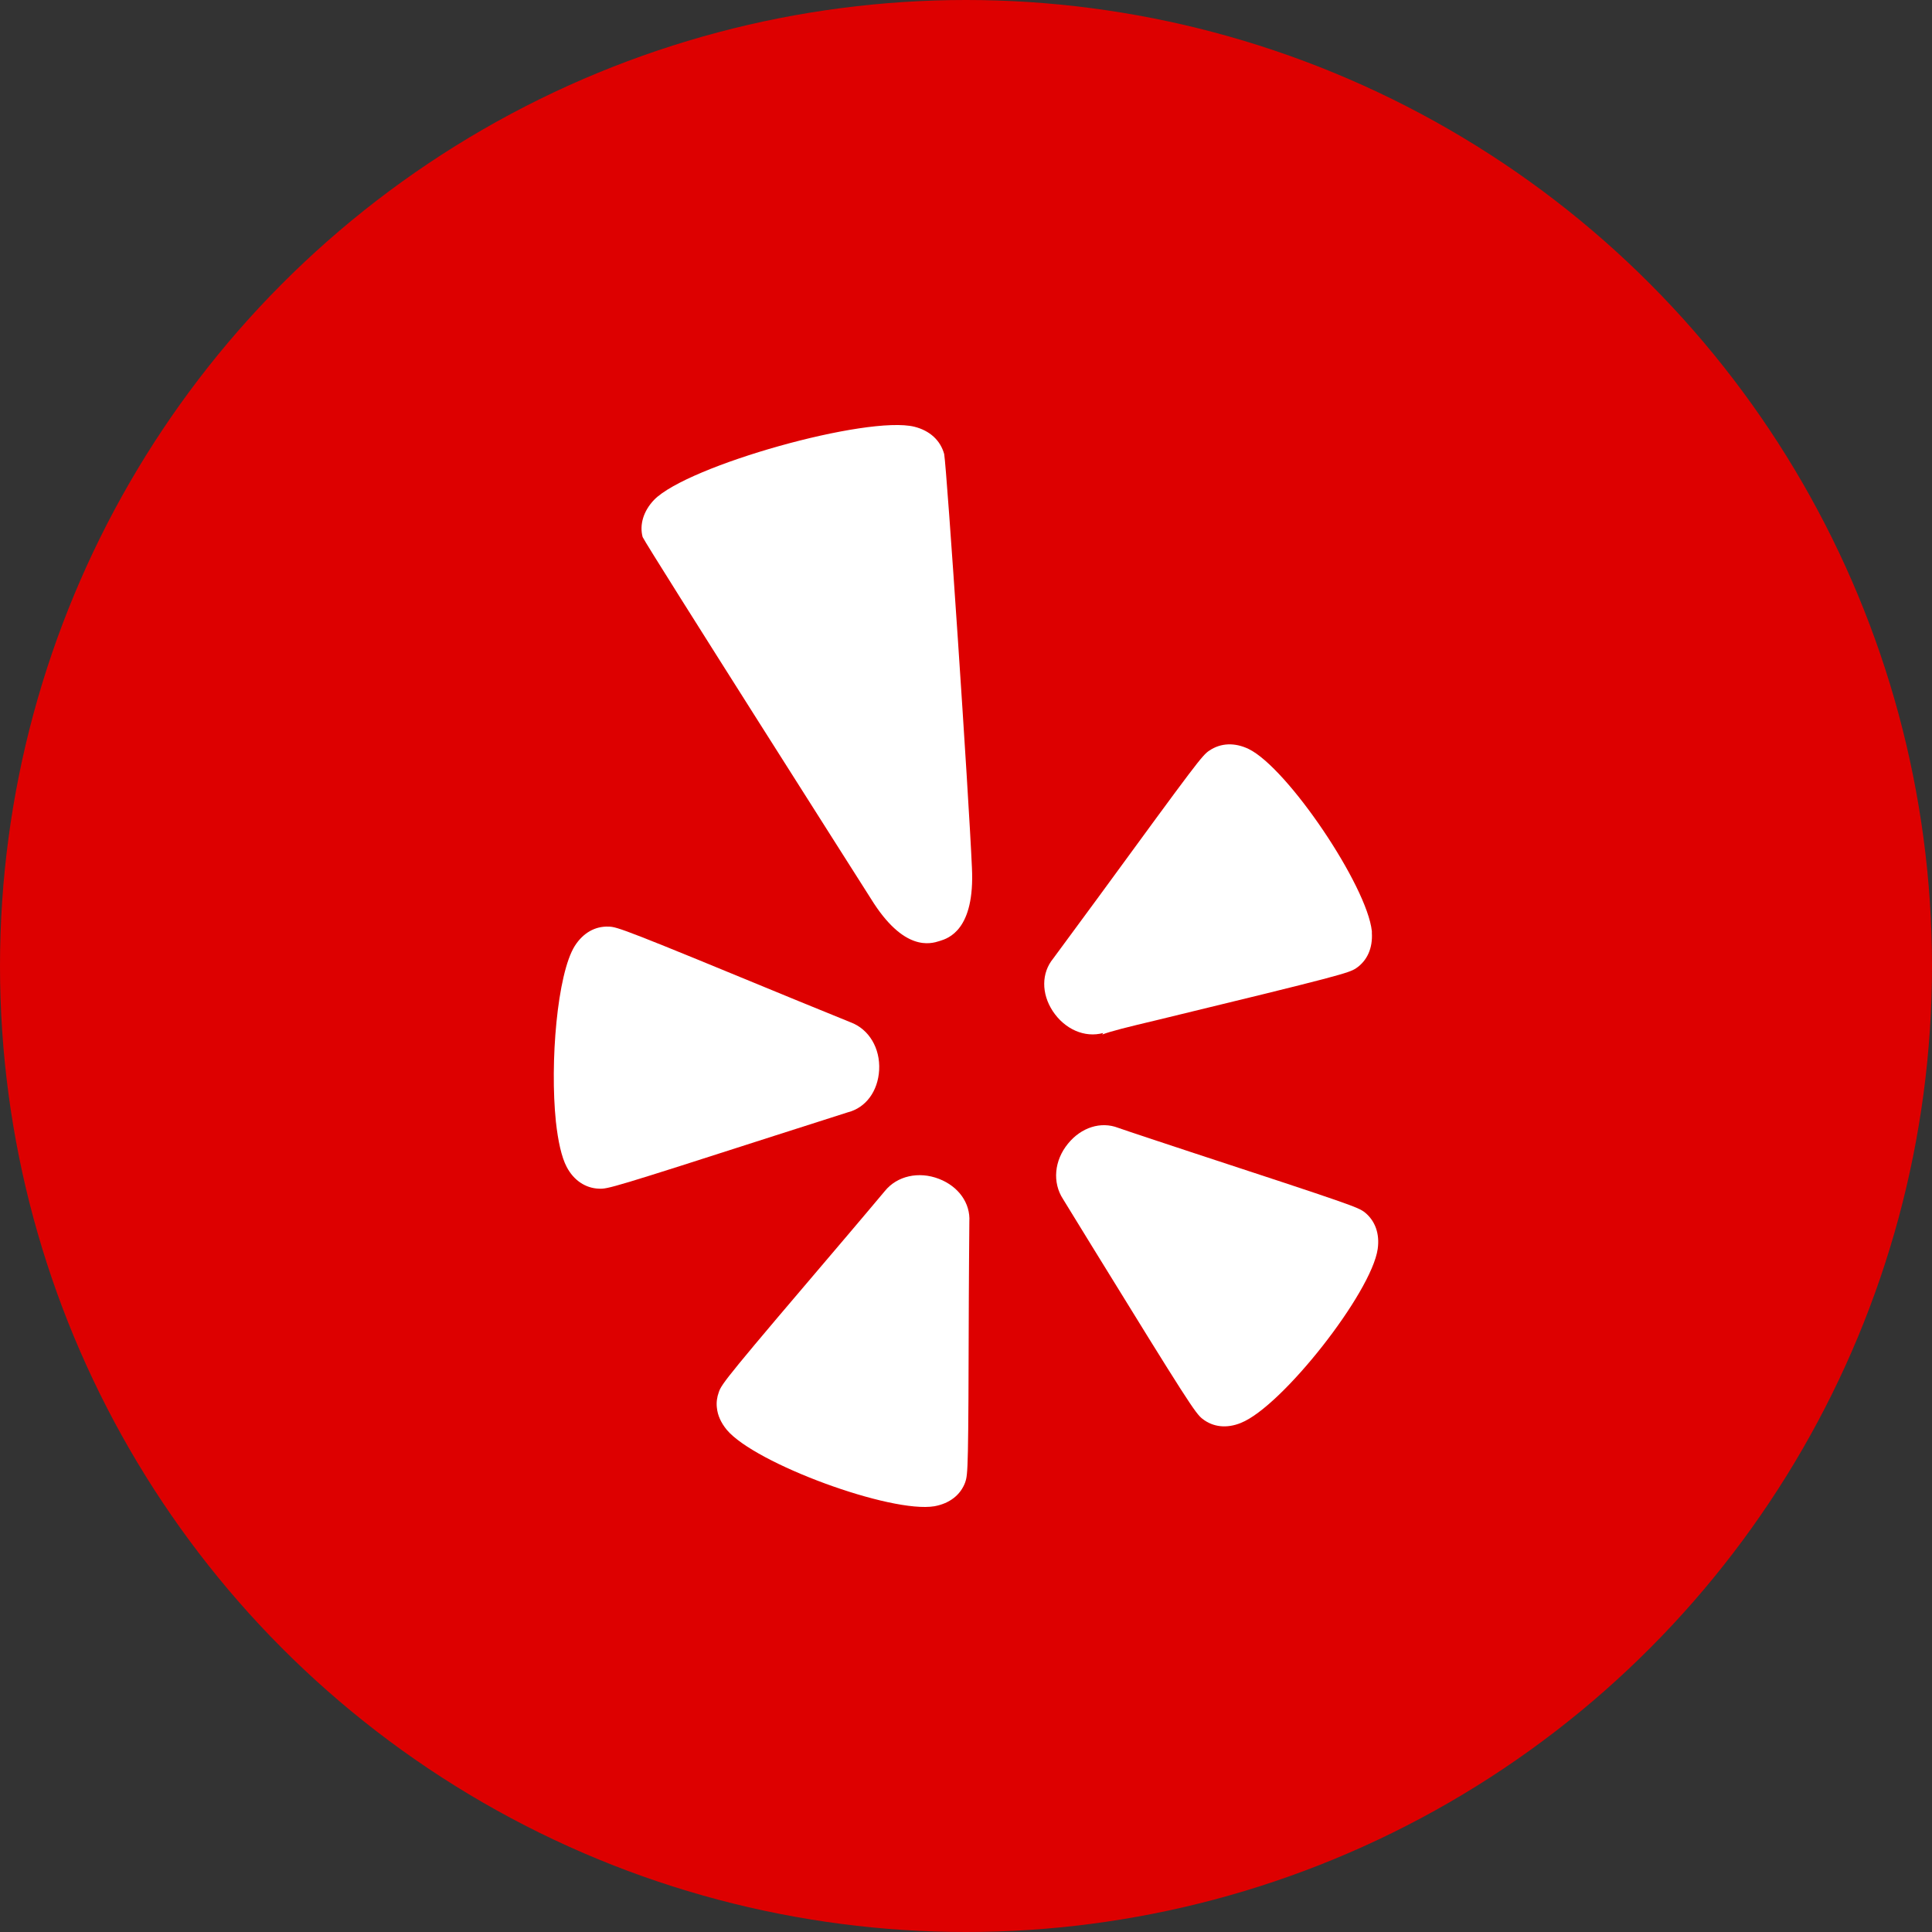
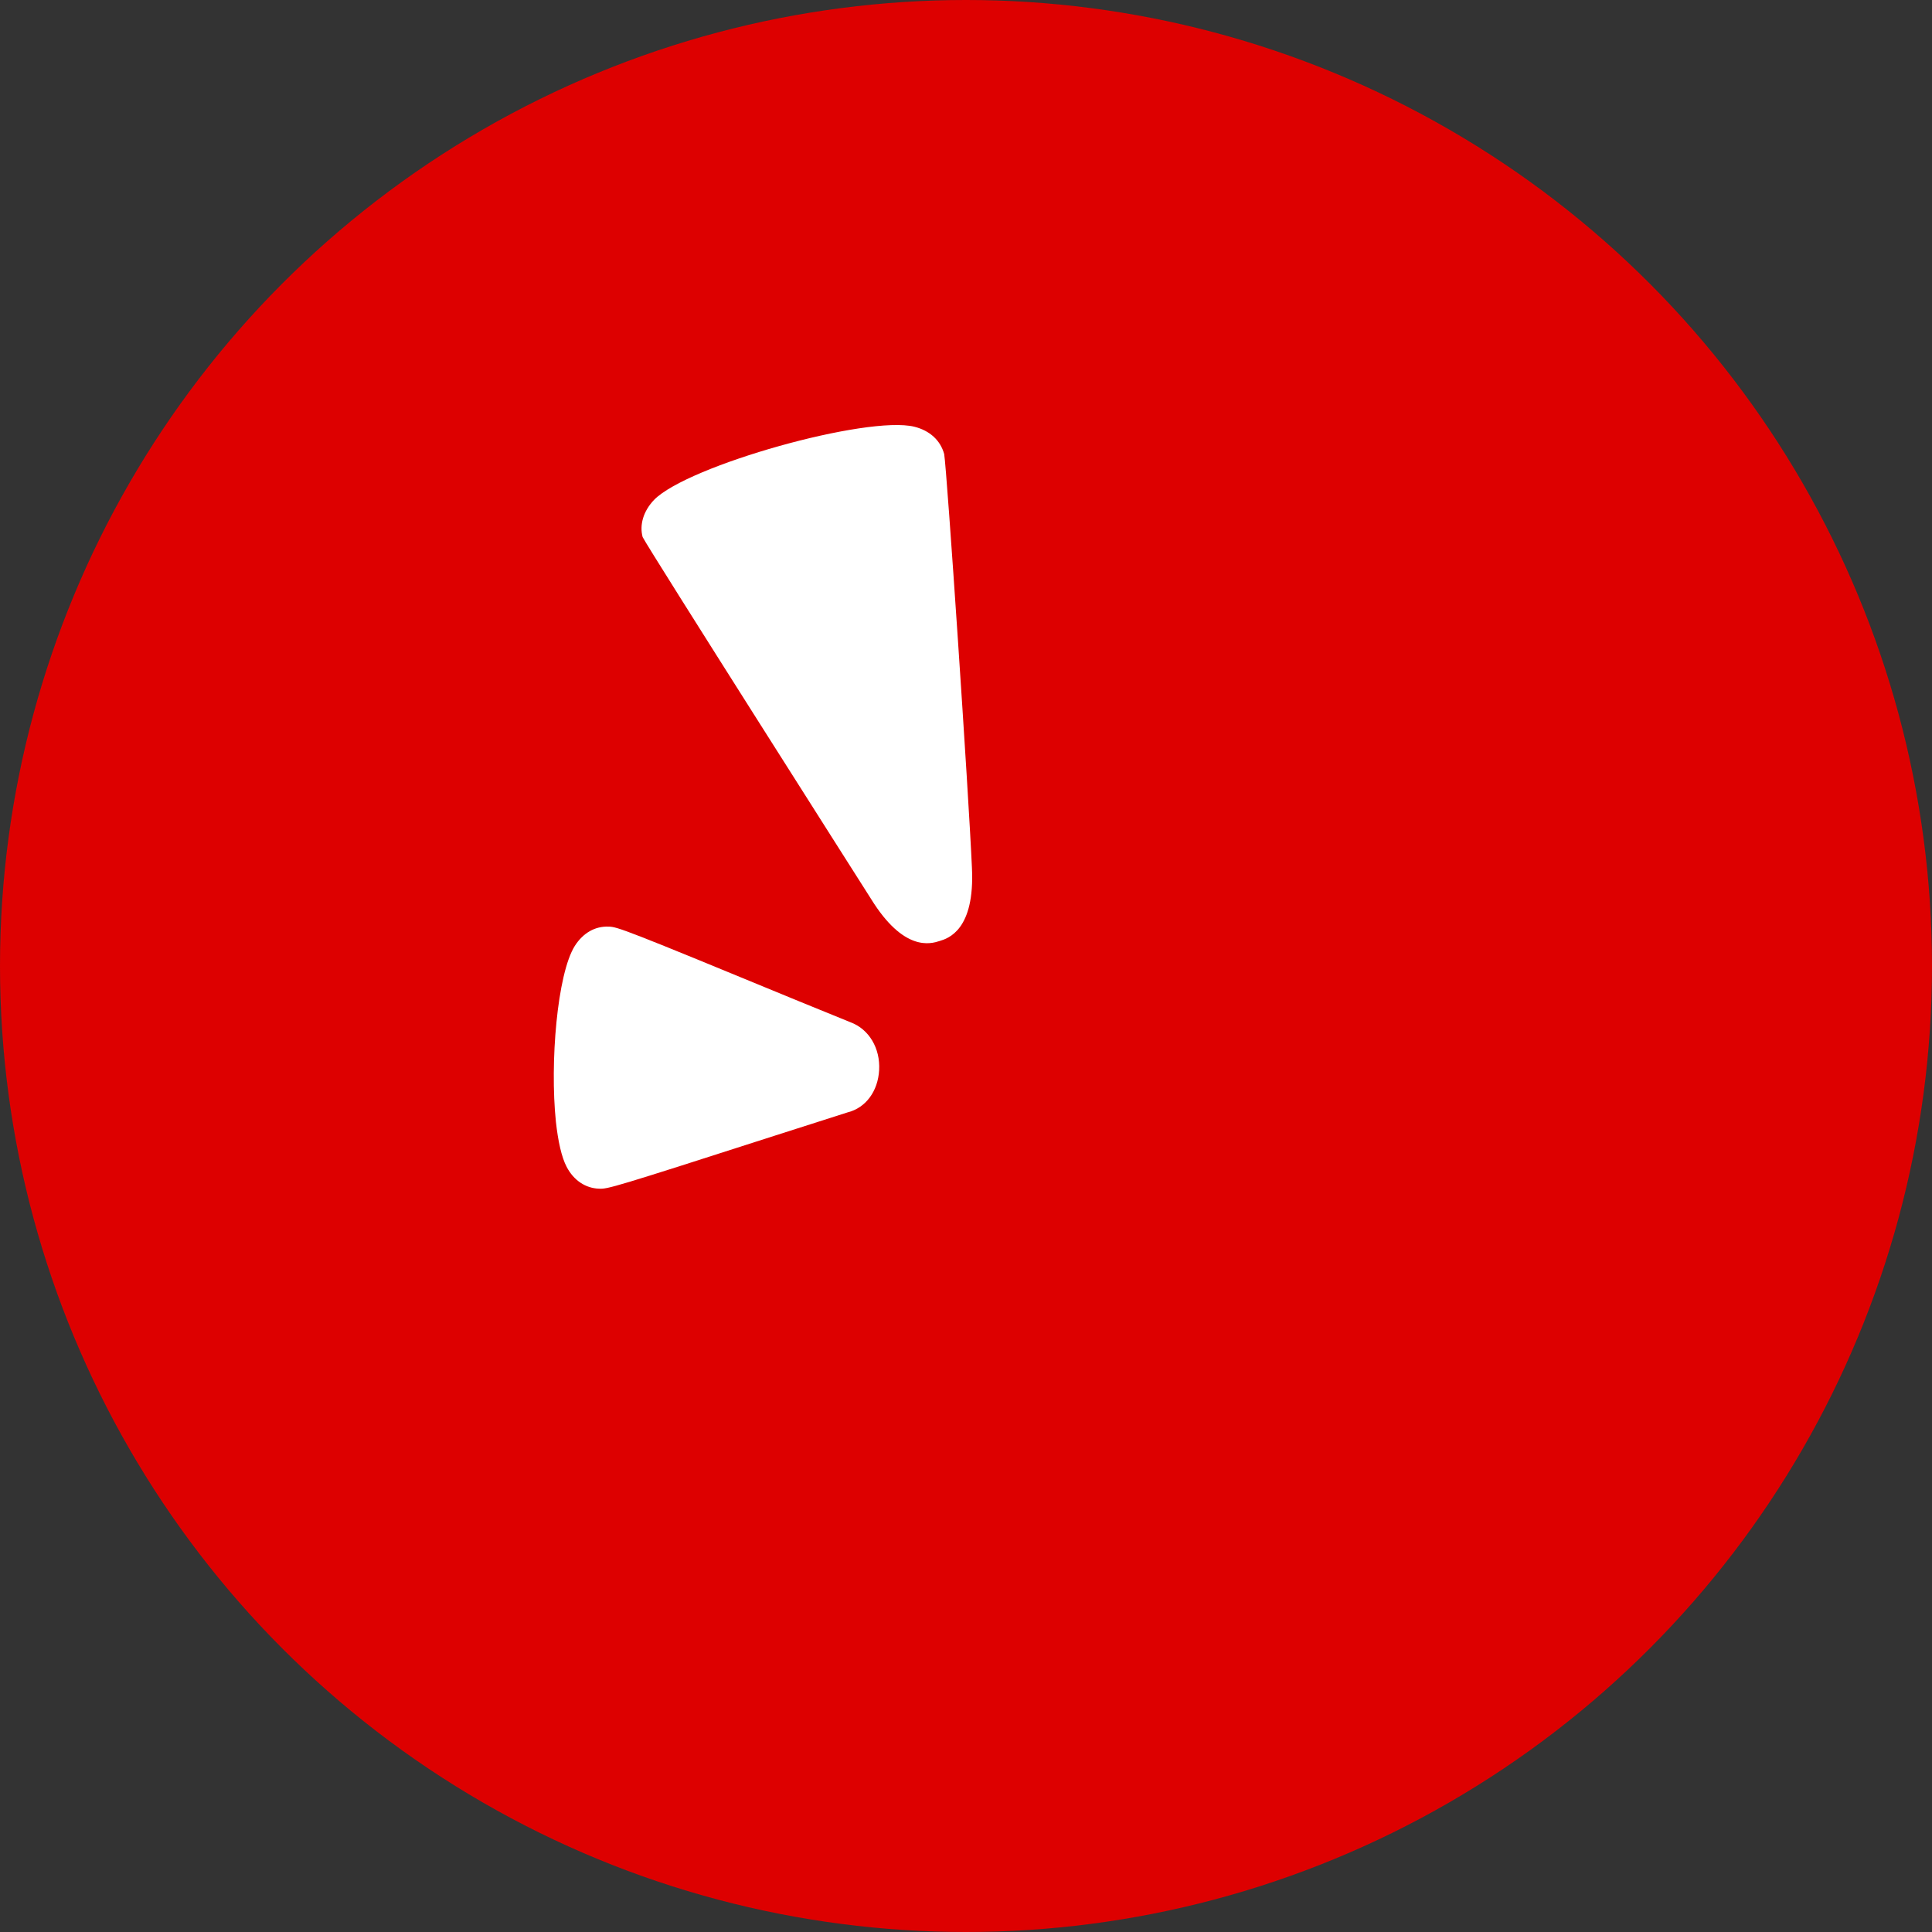
<svg xmlns="http://www.w3.org/2000/svg" xmlns:ns1="http://sodipodi.sourceforge.net/DTD/sodipodi-0.dtd" xmlns:ns2="http://www.inkscape.org/namespaces/inkscape" xml:space="preserve" enable-background="new 0 0 128 128" viewBox="0 0 128 128" y="0px" x="0px" id="Yelp" version="1.1" ns1:docname="Yelp.svgz" ns2:version="0.92.1 r15371">
  <rect x="0" y="0" width="128" height="128" fill="#333333" stroke="none" />
  <ns1:namedview pagecolor="#ffffff" bordercolor="#666666" borderopacity="1" objecttolerance="10" gridtolerance="10" guidetolerance="10" ns2:pageopacity="0" ns2:pageshadow="2" ns2:window-width="1205" ns2:window-height="733" id="namedview14" showgrid="false" ns2:zoom="1.84375" ns2:cx="-3.5254237" ns2:cy="64" ns2:window-x="0" ns2:window-y="0" ns2:window-maximized="0" ns2:current-layer="Yelp" />
  <defs id="defs20" />
  <circle style="fill:#dd0000;fill-opacity:1" id="yelp-back" cx="64" cy="64" r="64" />
  <g id="yelp-yelp_1_">
    <g id="g13">
      <path style="fill:#ffffff" ns2:connector-curvature="0" d="m 38.082,62.669 c -1.167,1.863 -1.656,7.738 -1.253,11.641 0.141,1.286 0.374,2.357 0.715,3.001 0.463,0.887 1.247,1.412 2.139,1.442 0.572,0.032 0.928,-0.065 11.685,-3.524 0,0 4.782,-1.526 4.807,-1.537 1.188,-0.301 1.994,-1.398 2.071,-2.801 0.078,-1.435 -0.667,-2.703 -1.889,-3.16 L 52.982,66.356 C 41.418,61.586 40.901,61.398 40.317,61.391 c -0.891,-0.034 -1.686,0.417 -2.235,1.278 z" id="path3" />
-       <path style="fill:#ffffff" ns2:connector-curvature="0" d="m 63.947,98.204 c 0.189,-0.54 0.21,-0.916 0.24,-12.222 0,0 0.028,-4.992 0.035,-5.043 0.075,-1.225 -0.715,-2.336 -2.015,-2.837 -1.337,-0.517 -2.772,-0.196 -3.582,0.806 0,0 -2.356,2.802 -2.365,2.802 -8.106,9.515 -8.44,9.954 -8.635,10.518 -0.123,0.334 -0.172,0.688 -0.13,1.035 0.048,0.509 0.276,1.006 0.657,1.468 1.874,2.238 10.885,5.549 13.762,5.061 1.003,-0.186 1.725,-0.745 2.035,-1.588 z" id="path5" />
-       <path style="fill:#ffffff" ns2:connector-curvature="0" d="m 82.216,94.269 c 2.718,-1.078 8.646,-8.621 9.06,-11.52 0.145,-1.011 -0.169,-1.878 -0.865,-2.434 -0.457,-0.342 -0.807,-0.476 -11.557,-4.003 0,0 -4.722,-1.56 -4.777,-1.592 -1.139,-0.439 -2.441,-0.033 -3.322,1.053 -0.908,1.109 -1.047,2.57 -0.321,3.678 l 1.897,3.089 c 6.385,10.371 6.872,11.101 7.334,11.461 0.711,0.557 1.615,0.65 2.552,0.269 z" id="path7" />
-       <path style="fill:#ffffff" ns2:connector-curvature="0" d="m 76.666,67.58 c 12.22,-2.96 12.691,-3.117 13.175,-3.429 0.741,-0.502 1.111,-1.334 1.048,-2.352 0,-0.035 0.007,-0.068 0,-0.105 -0.315,-2.997 -5.574,-10.808 -8.162,-12.072 -0.918,-0.44 -1.84,-0.407 -2.598,0.102 -0.477,0.309 -0.818,0.77 -7.361,9.719 0,0 -2.961,4.029 -2.996,4.069 -0.777,0.948 -0.786,2.307 -0.031,3.466 0.791,1.21 2.124,1.799 3.35,1.46 0,0 -0.053,0.084 -0.067,0.102 0.604,-0.23 1.683,-0.494 3.643,-0.96 z" id="path9" />
      <path style="fill:#ffffff" ns2:connector-curvature="0" d="m 64.393,57.491 v 0 C 64.183,52.648 62.73,31.082 62.555,30.084 62.306,29.175 61.605,28.531 60.584,28.273 57.468,27.5 45.545,30.843 43.332,33.12 c -0.709,0.742 -0.973,1.654 -0.756,2.46 0.343,0.716 15.121,23.957 15.121,23.957 2.183,3.542 3.966,2.996 4.548,2.809 0.58,-0.175 2.35,-0.728 2.148,-4.854 z" id="path11" />
    </g>
  </g>
</svg>